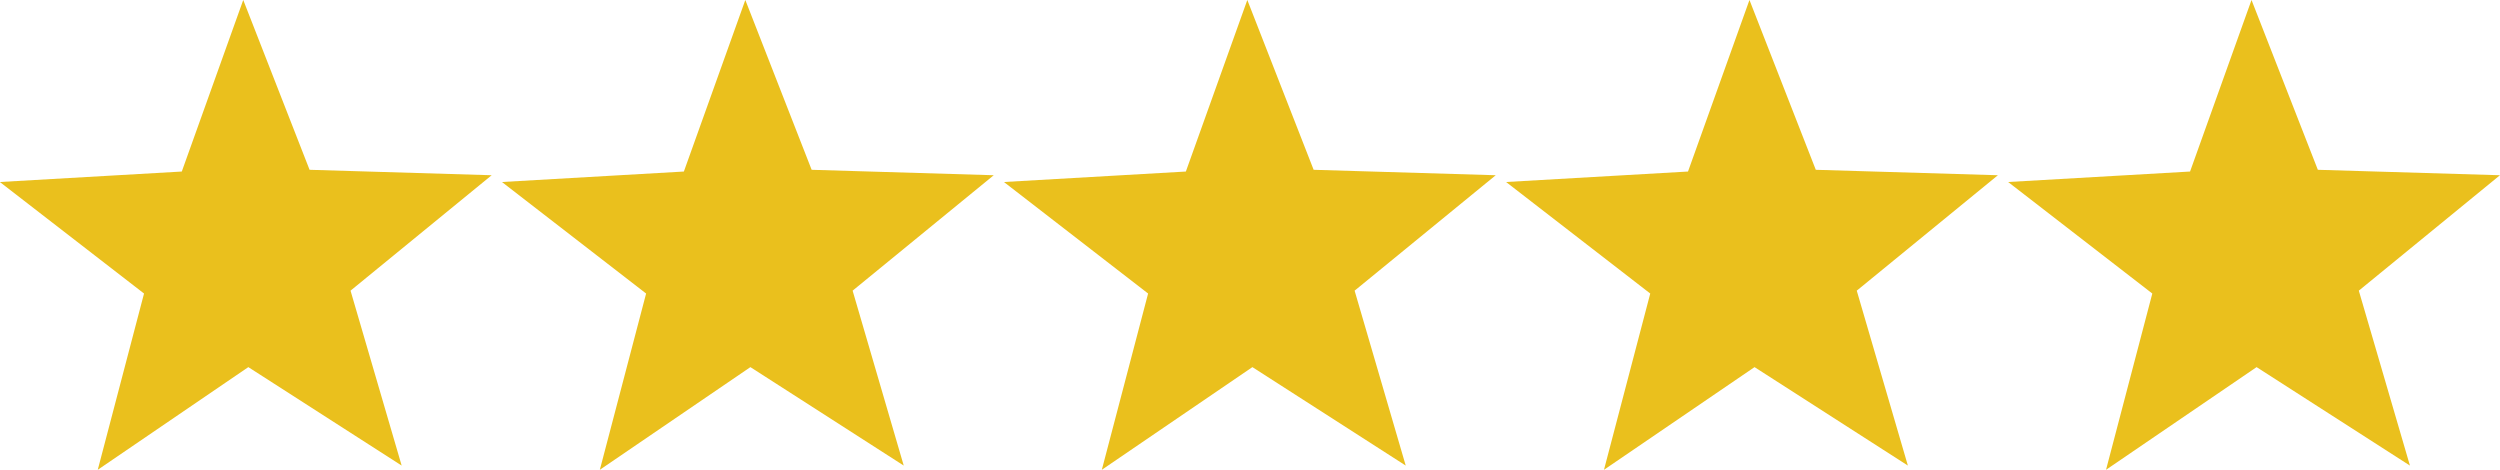
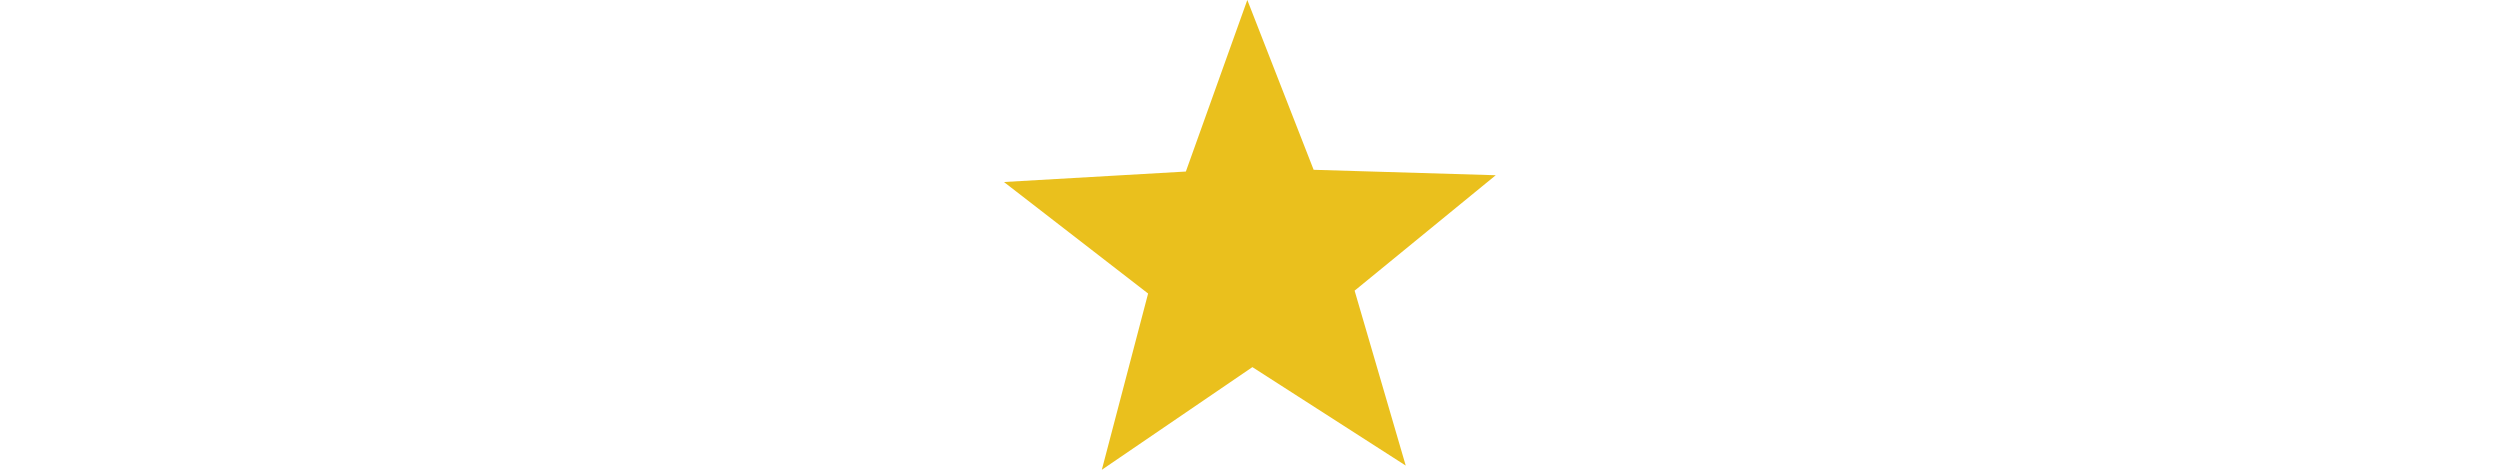
<svg xmlns="http://www.w3.org/2000/svg" width="109.838" height="20.639" viewBox="0 0 109.838 20.639">
  <defs>
    <style>.a{fill:#eac01d;}</style>
  </defs>
  <g transform="translate(-890.685 -2455.04)">
-     <path class="a" d="M992.52,2462.5l8,.239-6.2,5.071,2.246,7.685-6.737-4.326-6.615,4.511,2.033-7.744-6.334-4.9,7.993-.46,2.7-7.537Z" />
-     <path class="a" d="M970.462,2462.5l8,.239-6.2,5.071,2.246,7.685-6.737-4.326-6.615,4.511,2.033-7.744-6.334-4.9,7.993-.46,2.7-7.537Z" />
    <path class="a" d="M948.4,2462.5l8,.239-6.2,5.071,2.246,7.685-6.737-4.326-6.615,4.511,2.033-7.744-6.334-4.9,7.993-.46,2.7-7.537Z" />
-     <path class="a" d="M926.345,2462.5l8,.239-6.2,5.071,2.246,7.685-6.737-4.326-6.615,4.511,2.033-7.744-6.334-4.9,7.993-.46,2.7-7.537Z" />
-     <path class="a" d="M904.286,2462.5l8,.239-6.2,5.071,2.246,7.685-6.737-4.326-6.615,4.511,2.033-7.744-6.334-4.9,7.993-.46,2.7-7.537Z" />
  </g>
</svg>